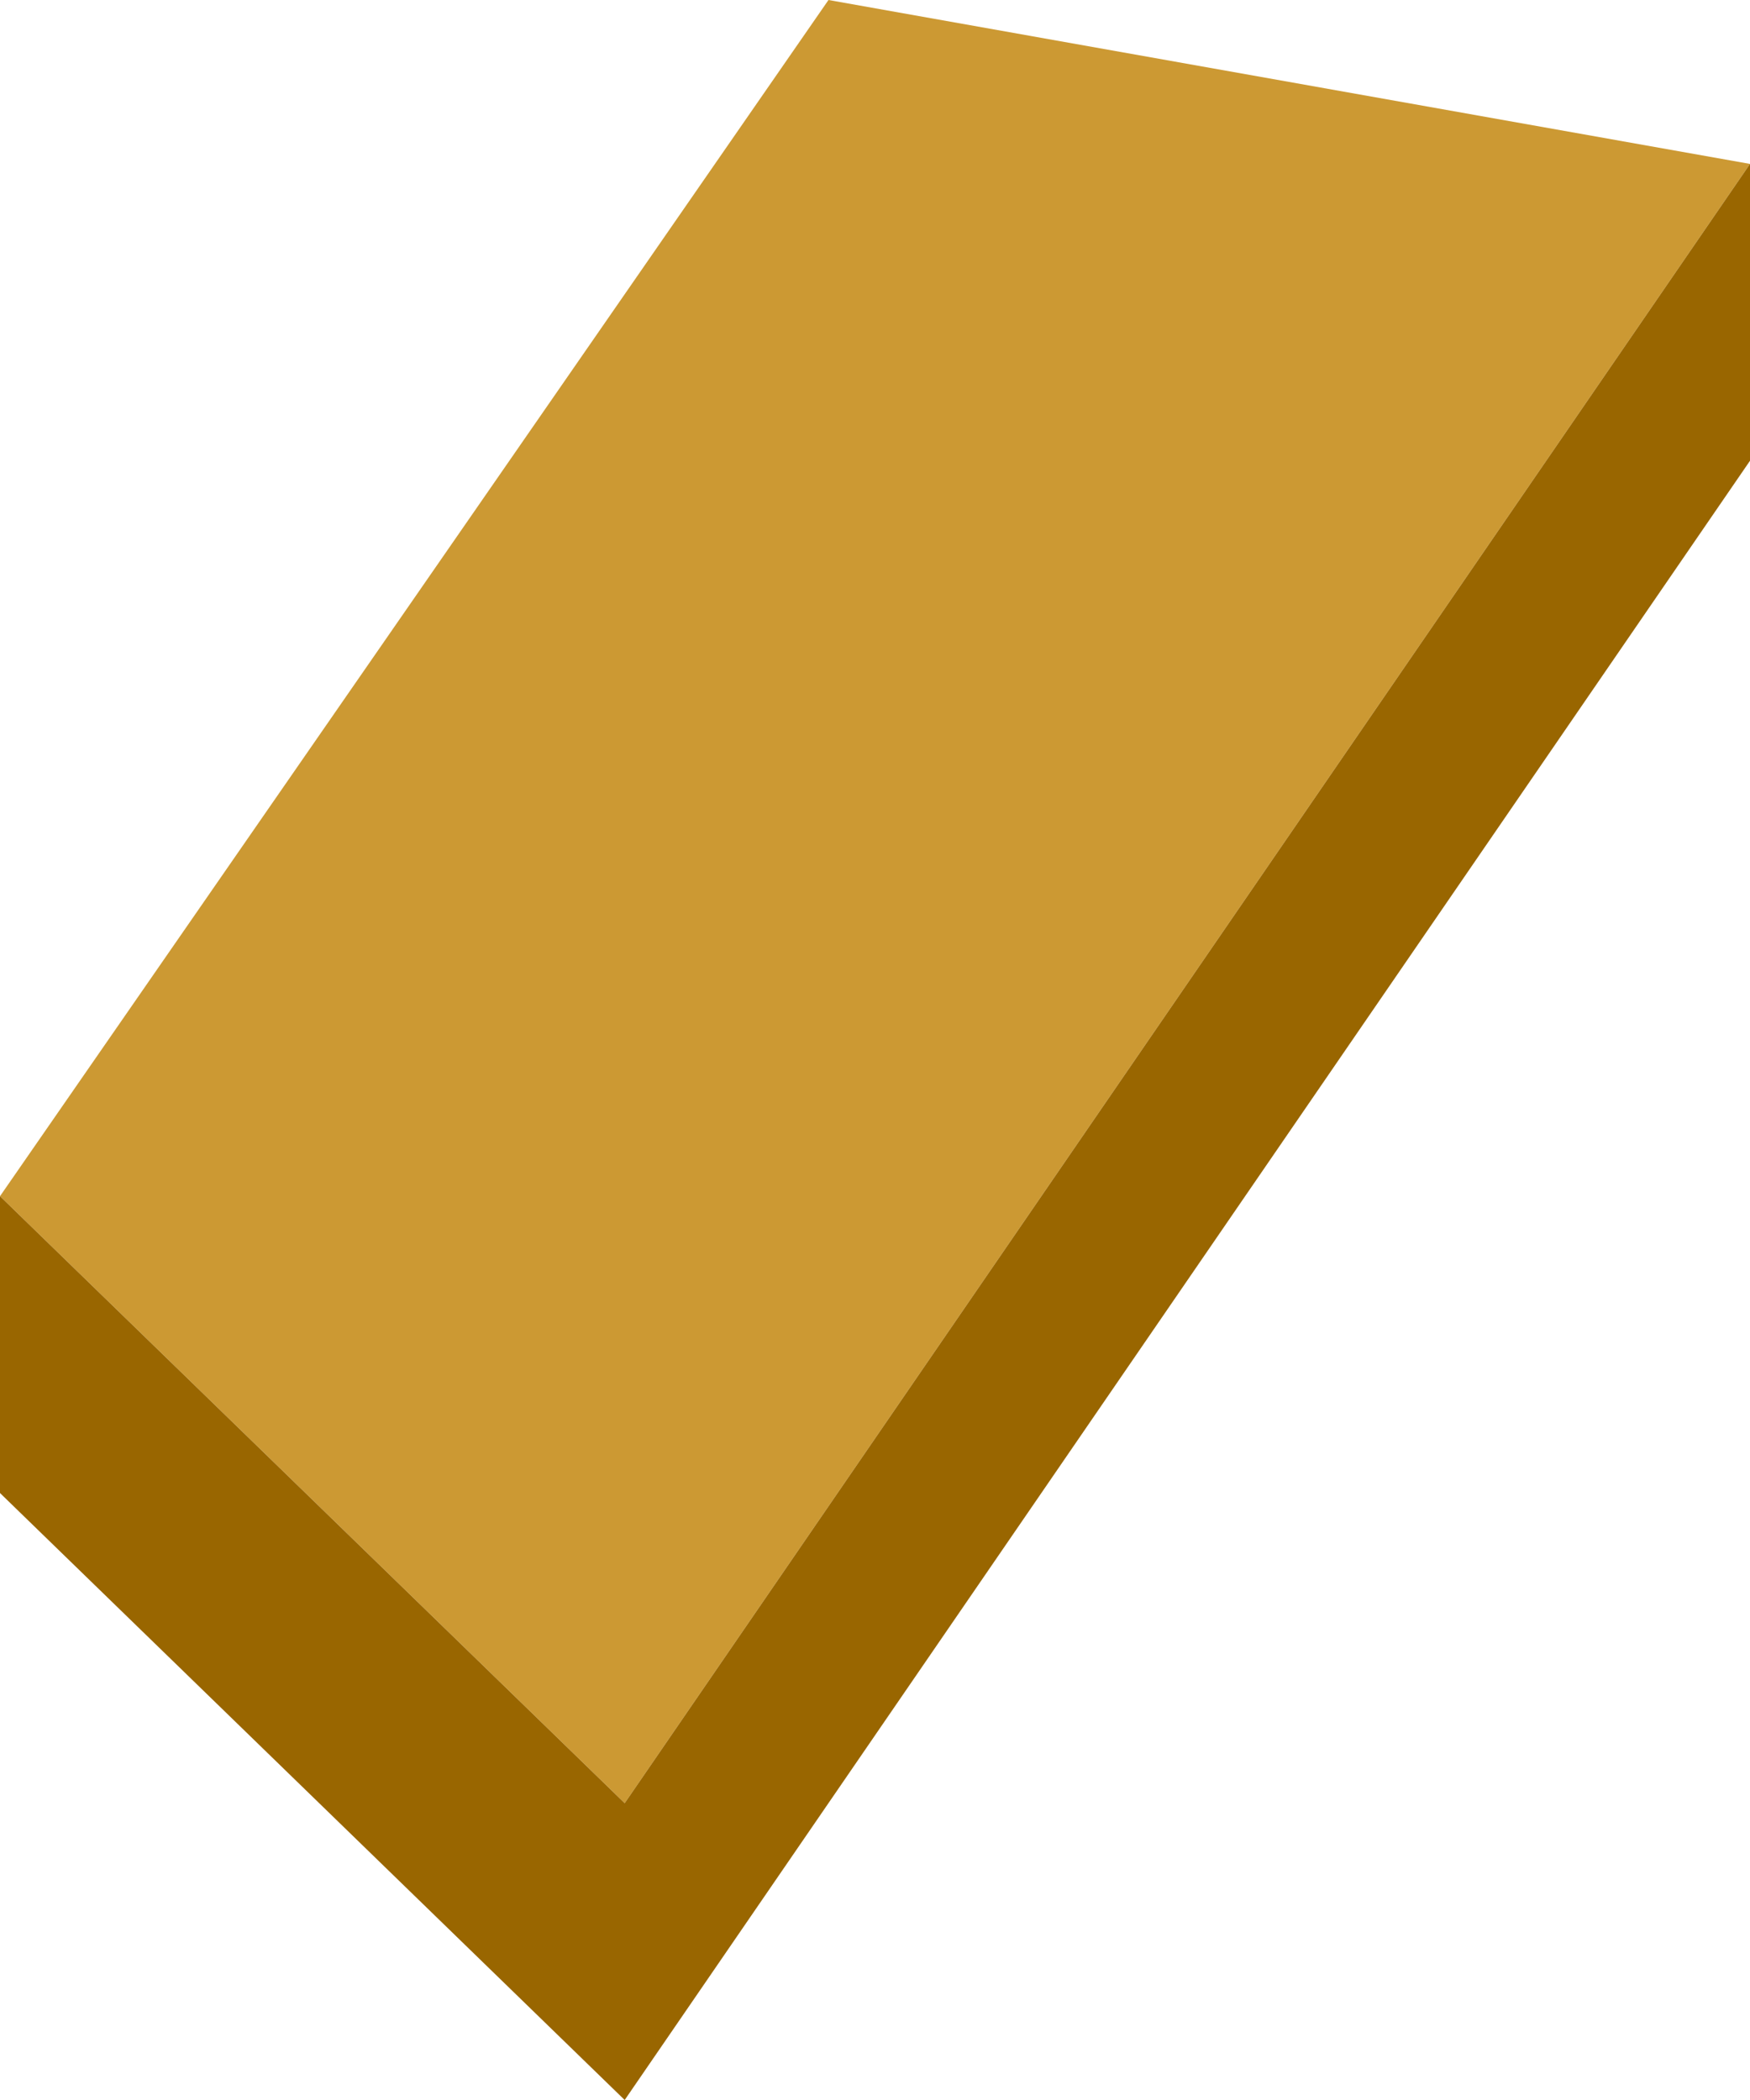
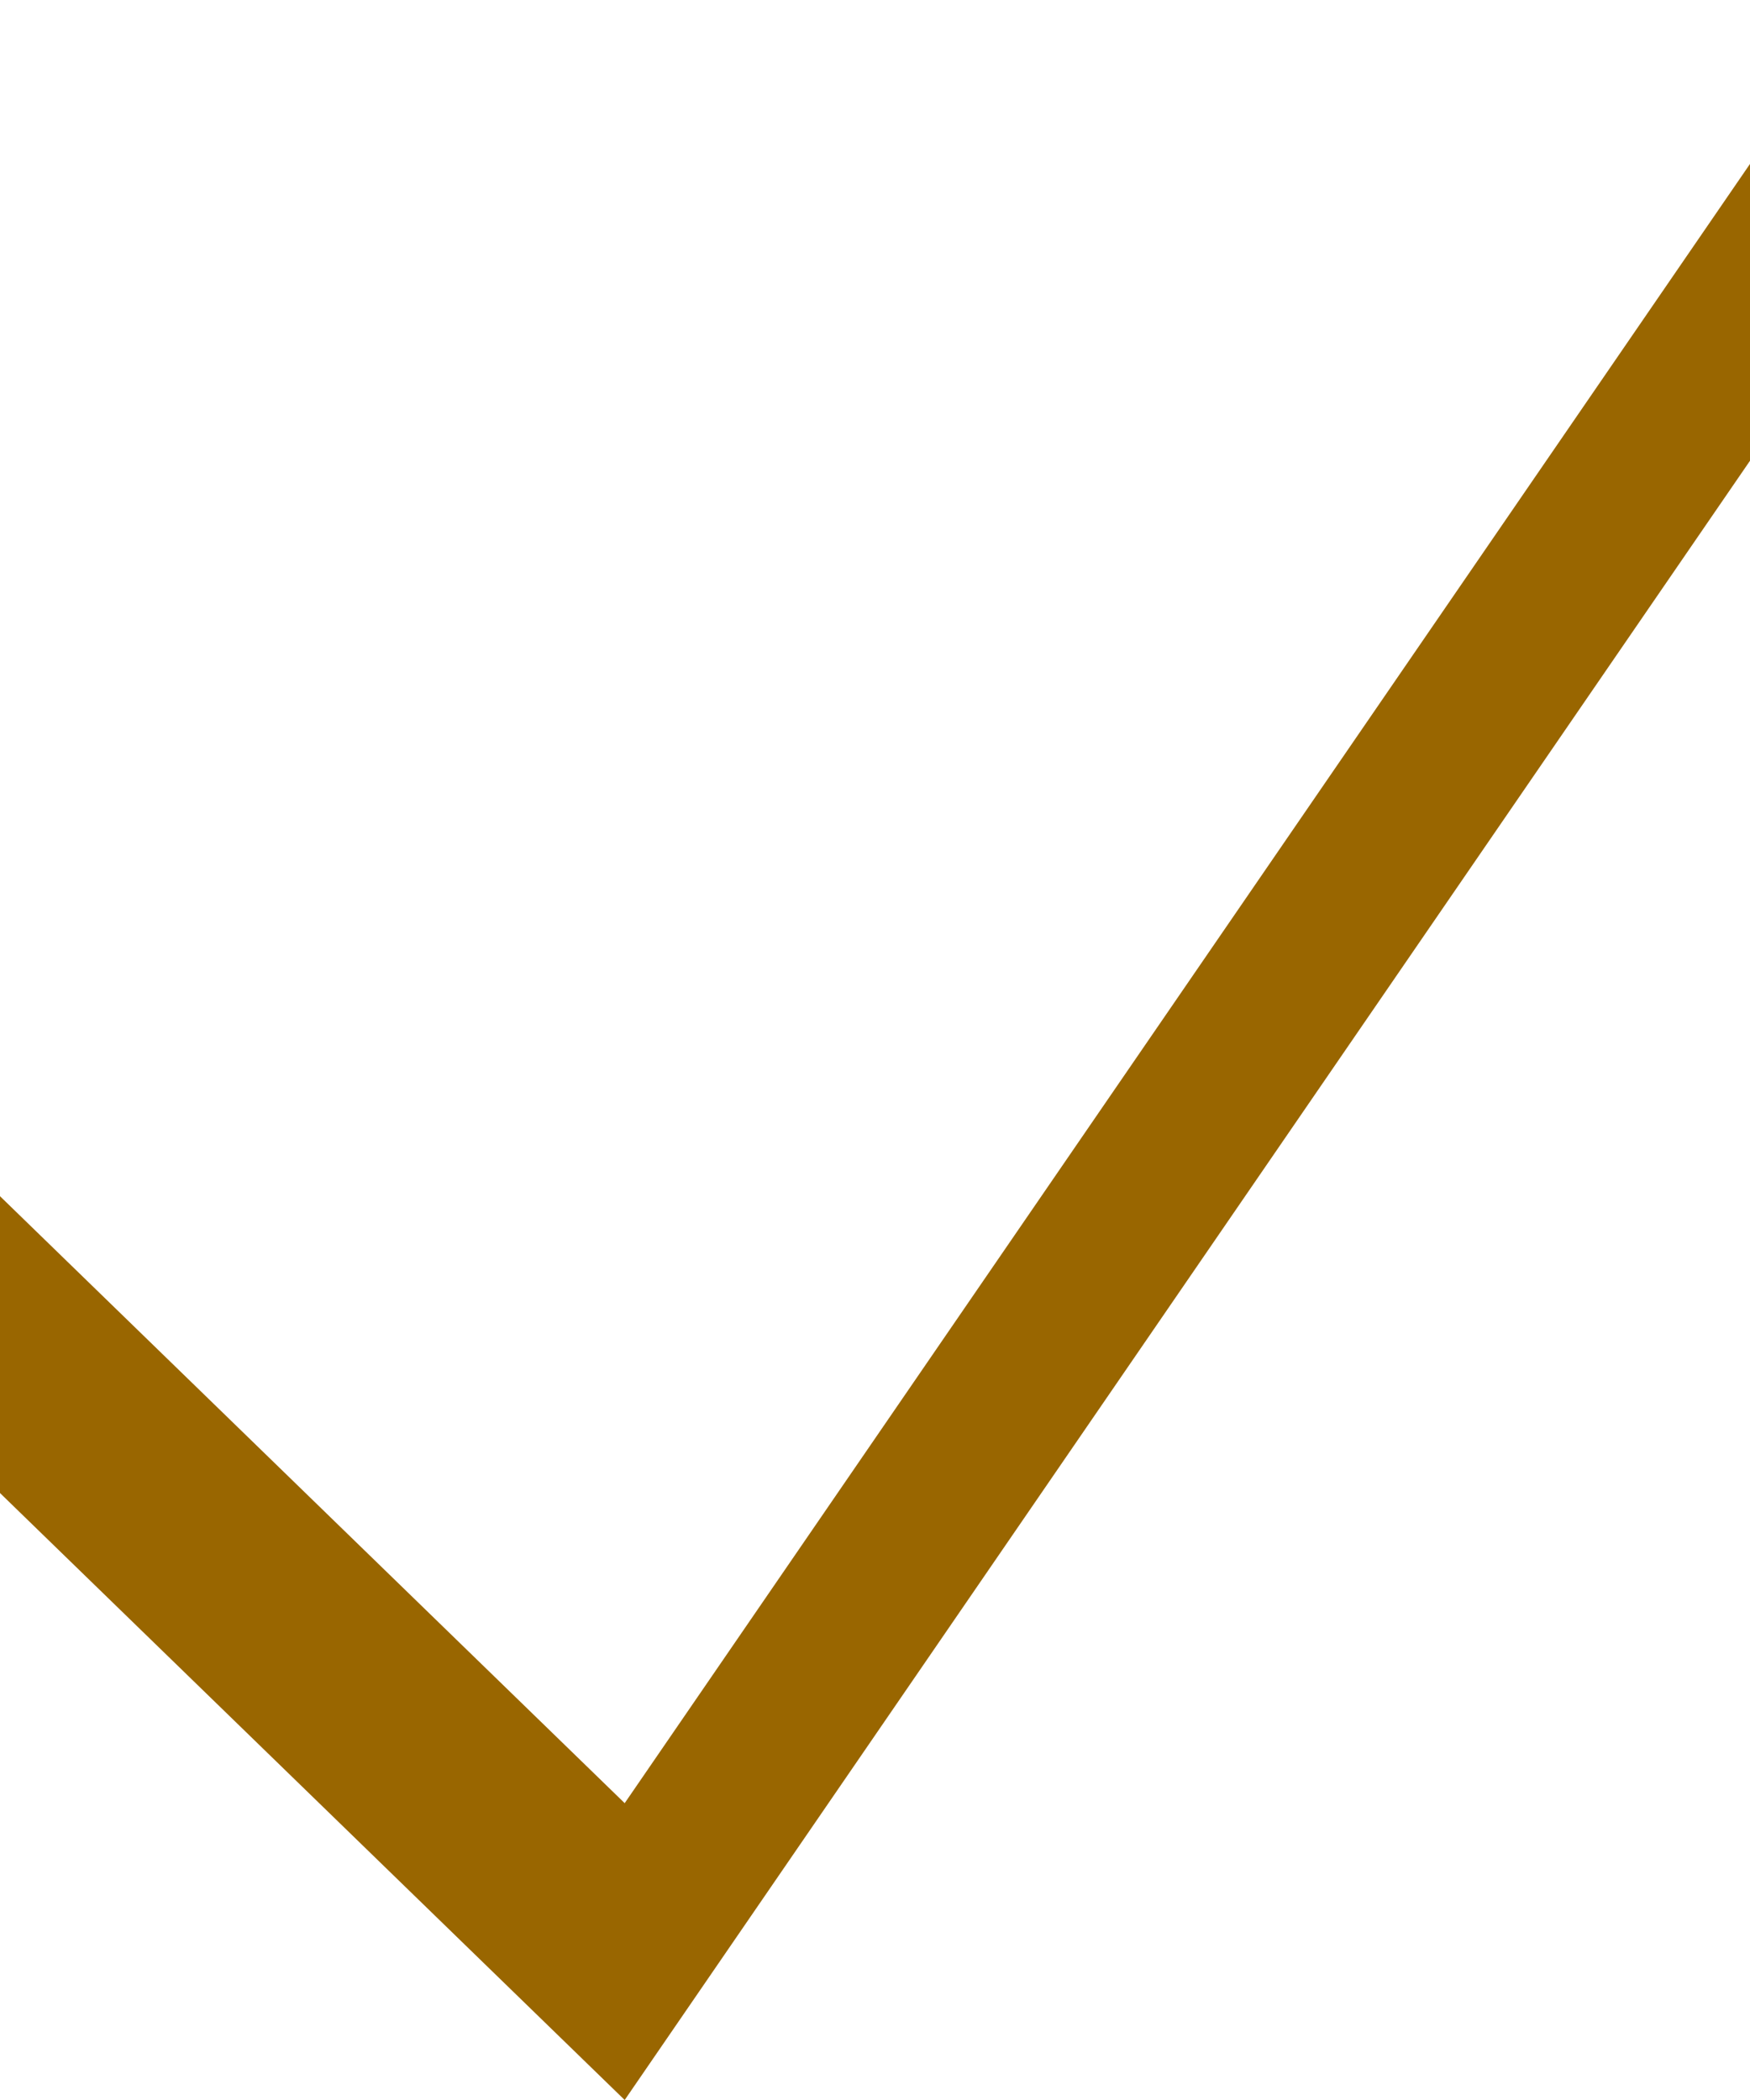
<svg xmlns="http://www.w3.org/2000/svg" height="23.7px" width="19.75px">
  <g transform="matrix(1.0, 0.0, 0.0, 1.0, 9.85, 11.85)">
-     <path d="M9.9 -10.0 L-2.8 8.5 -9.85 1.65 -0.5 -11.85 9.9 -10.0" fill="#cc9933" fill-rule="evenodd" stroke="none" />
    <path d="M-9.85 1.65 L-2.8 8.5 9.9 -10.0 9.9 -6.65 -2.8 11.85 -9.85 5.0 -9.85 1.65" fill="#996600" fill-rule="evenodd" stroke="none" />
  </g>
</svg>